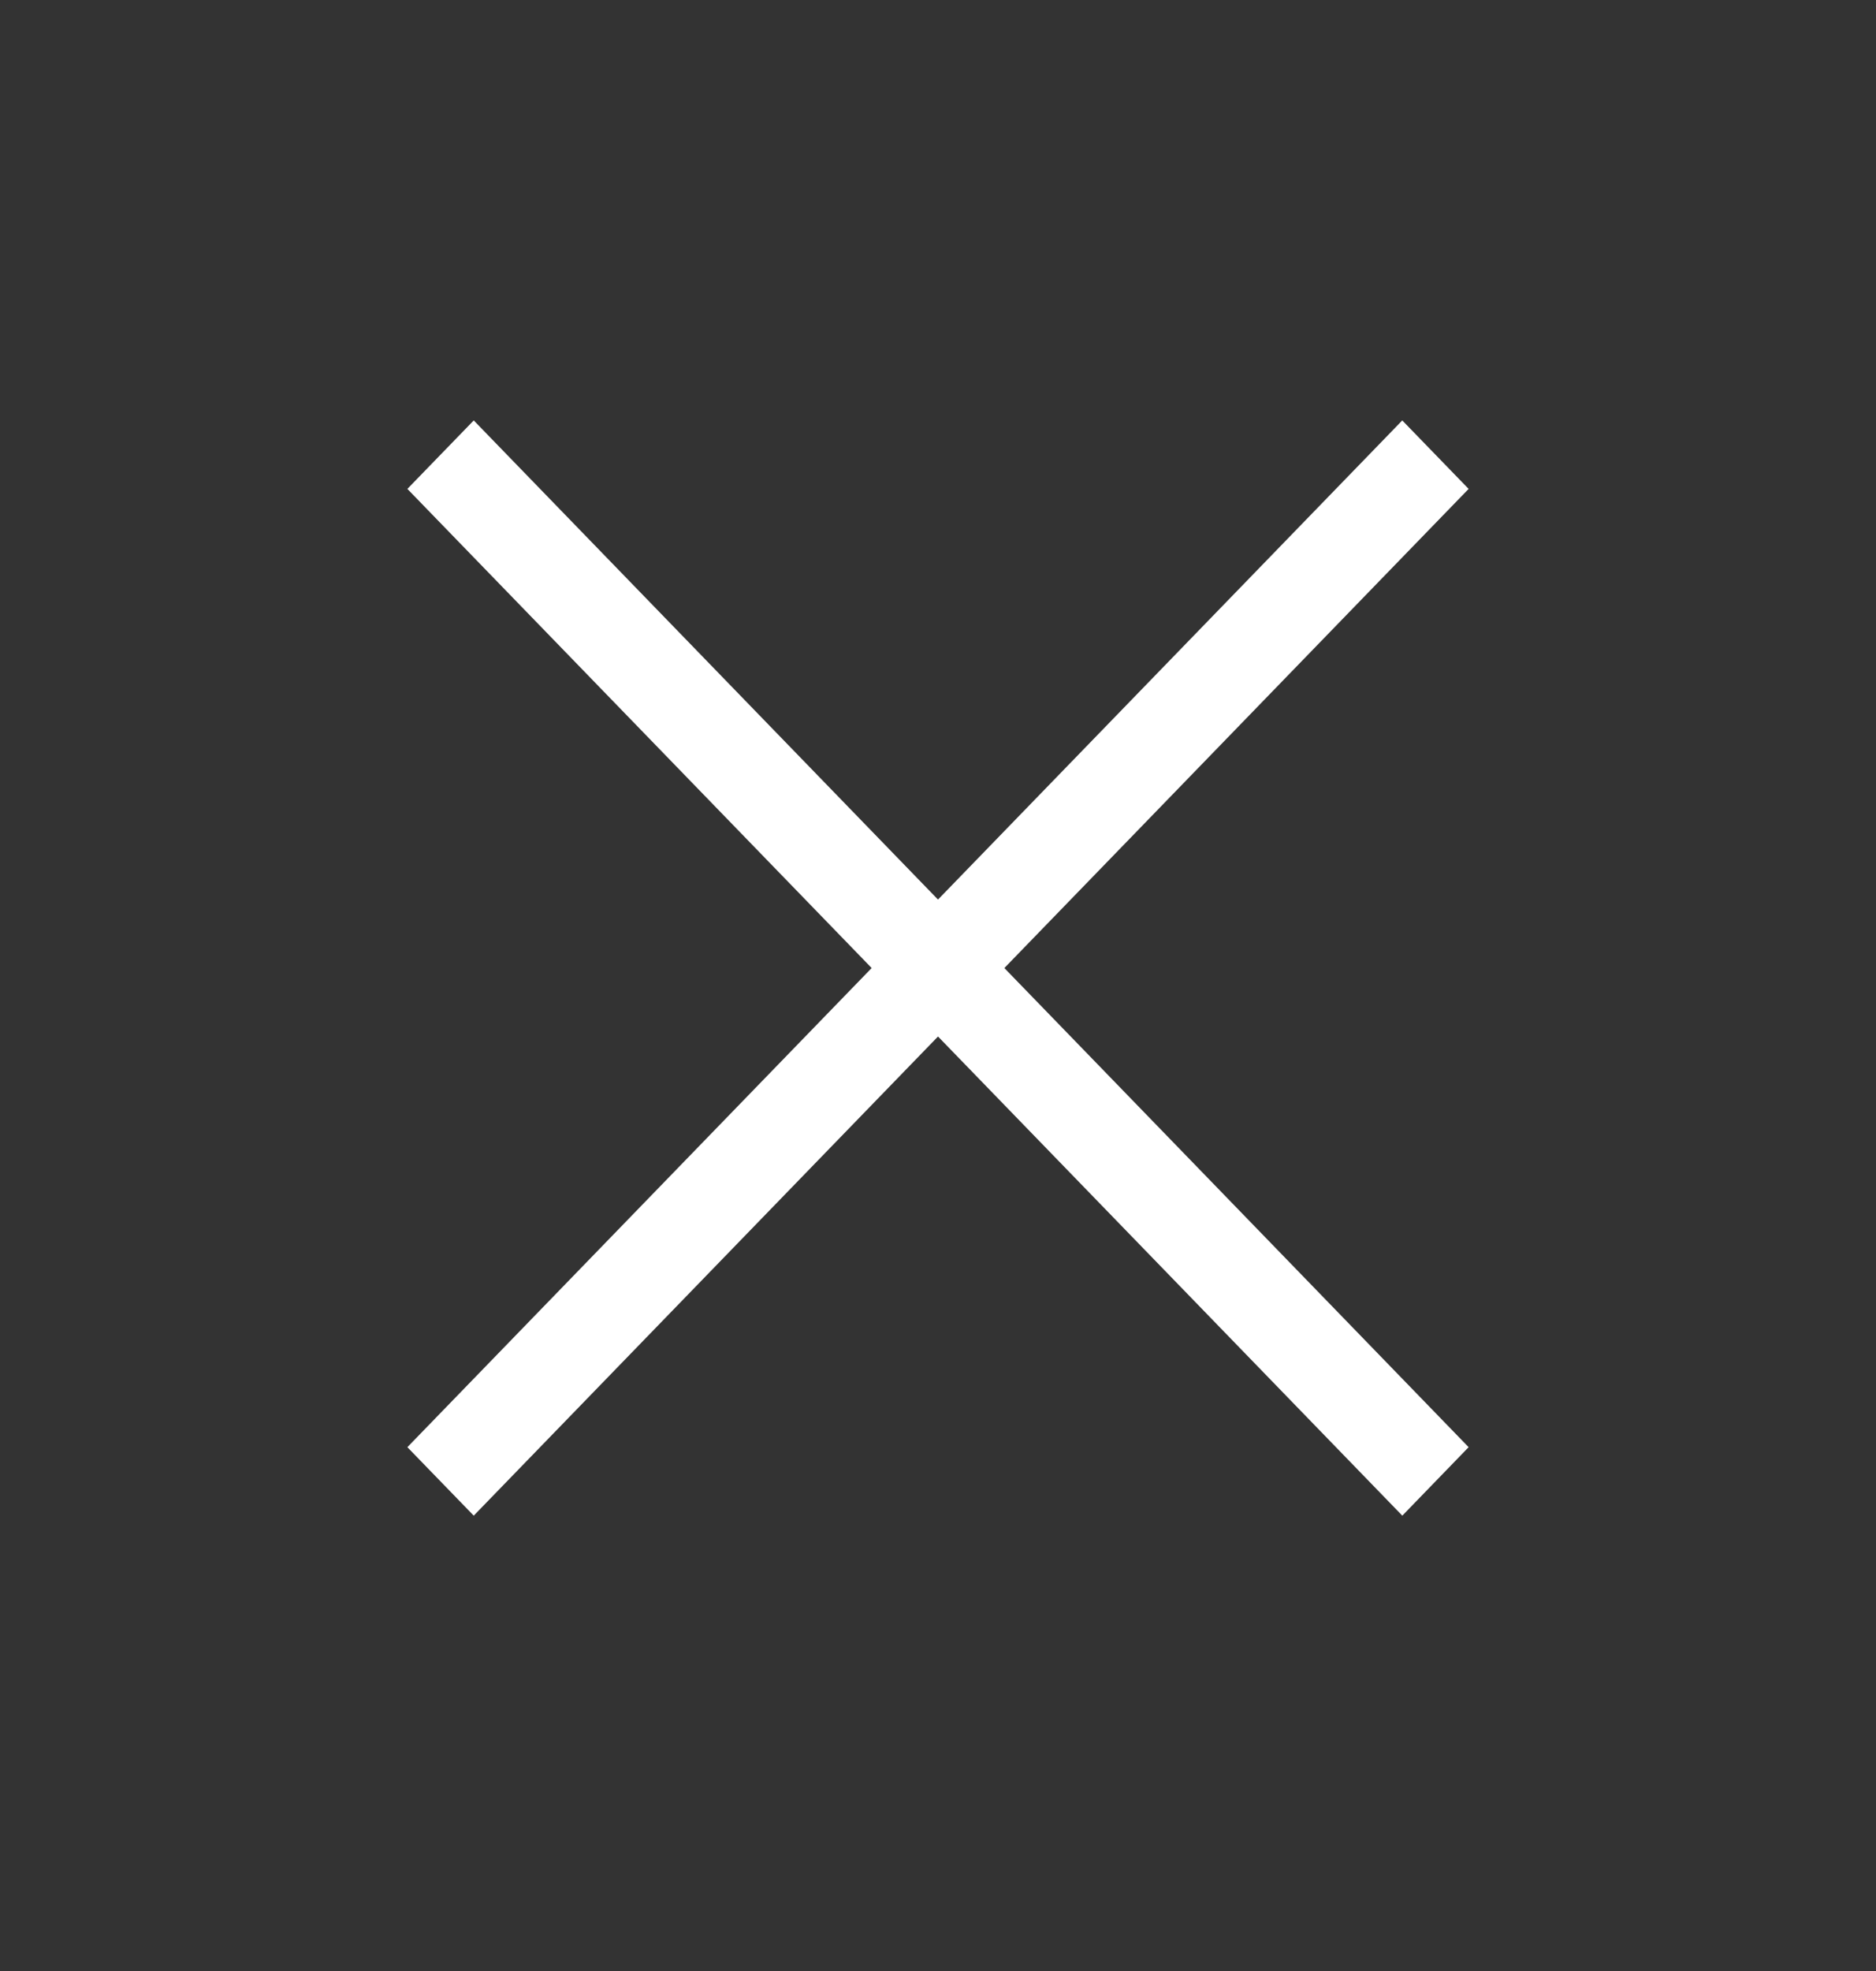
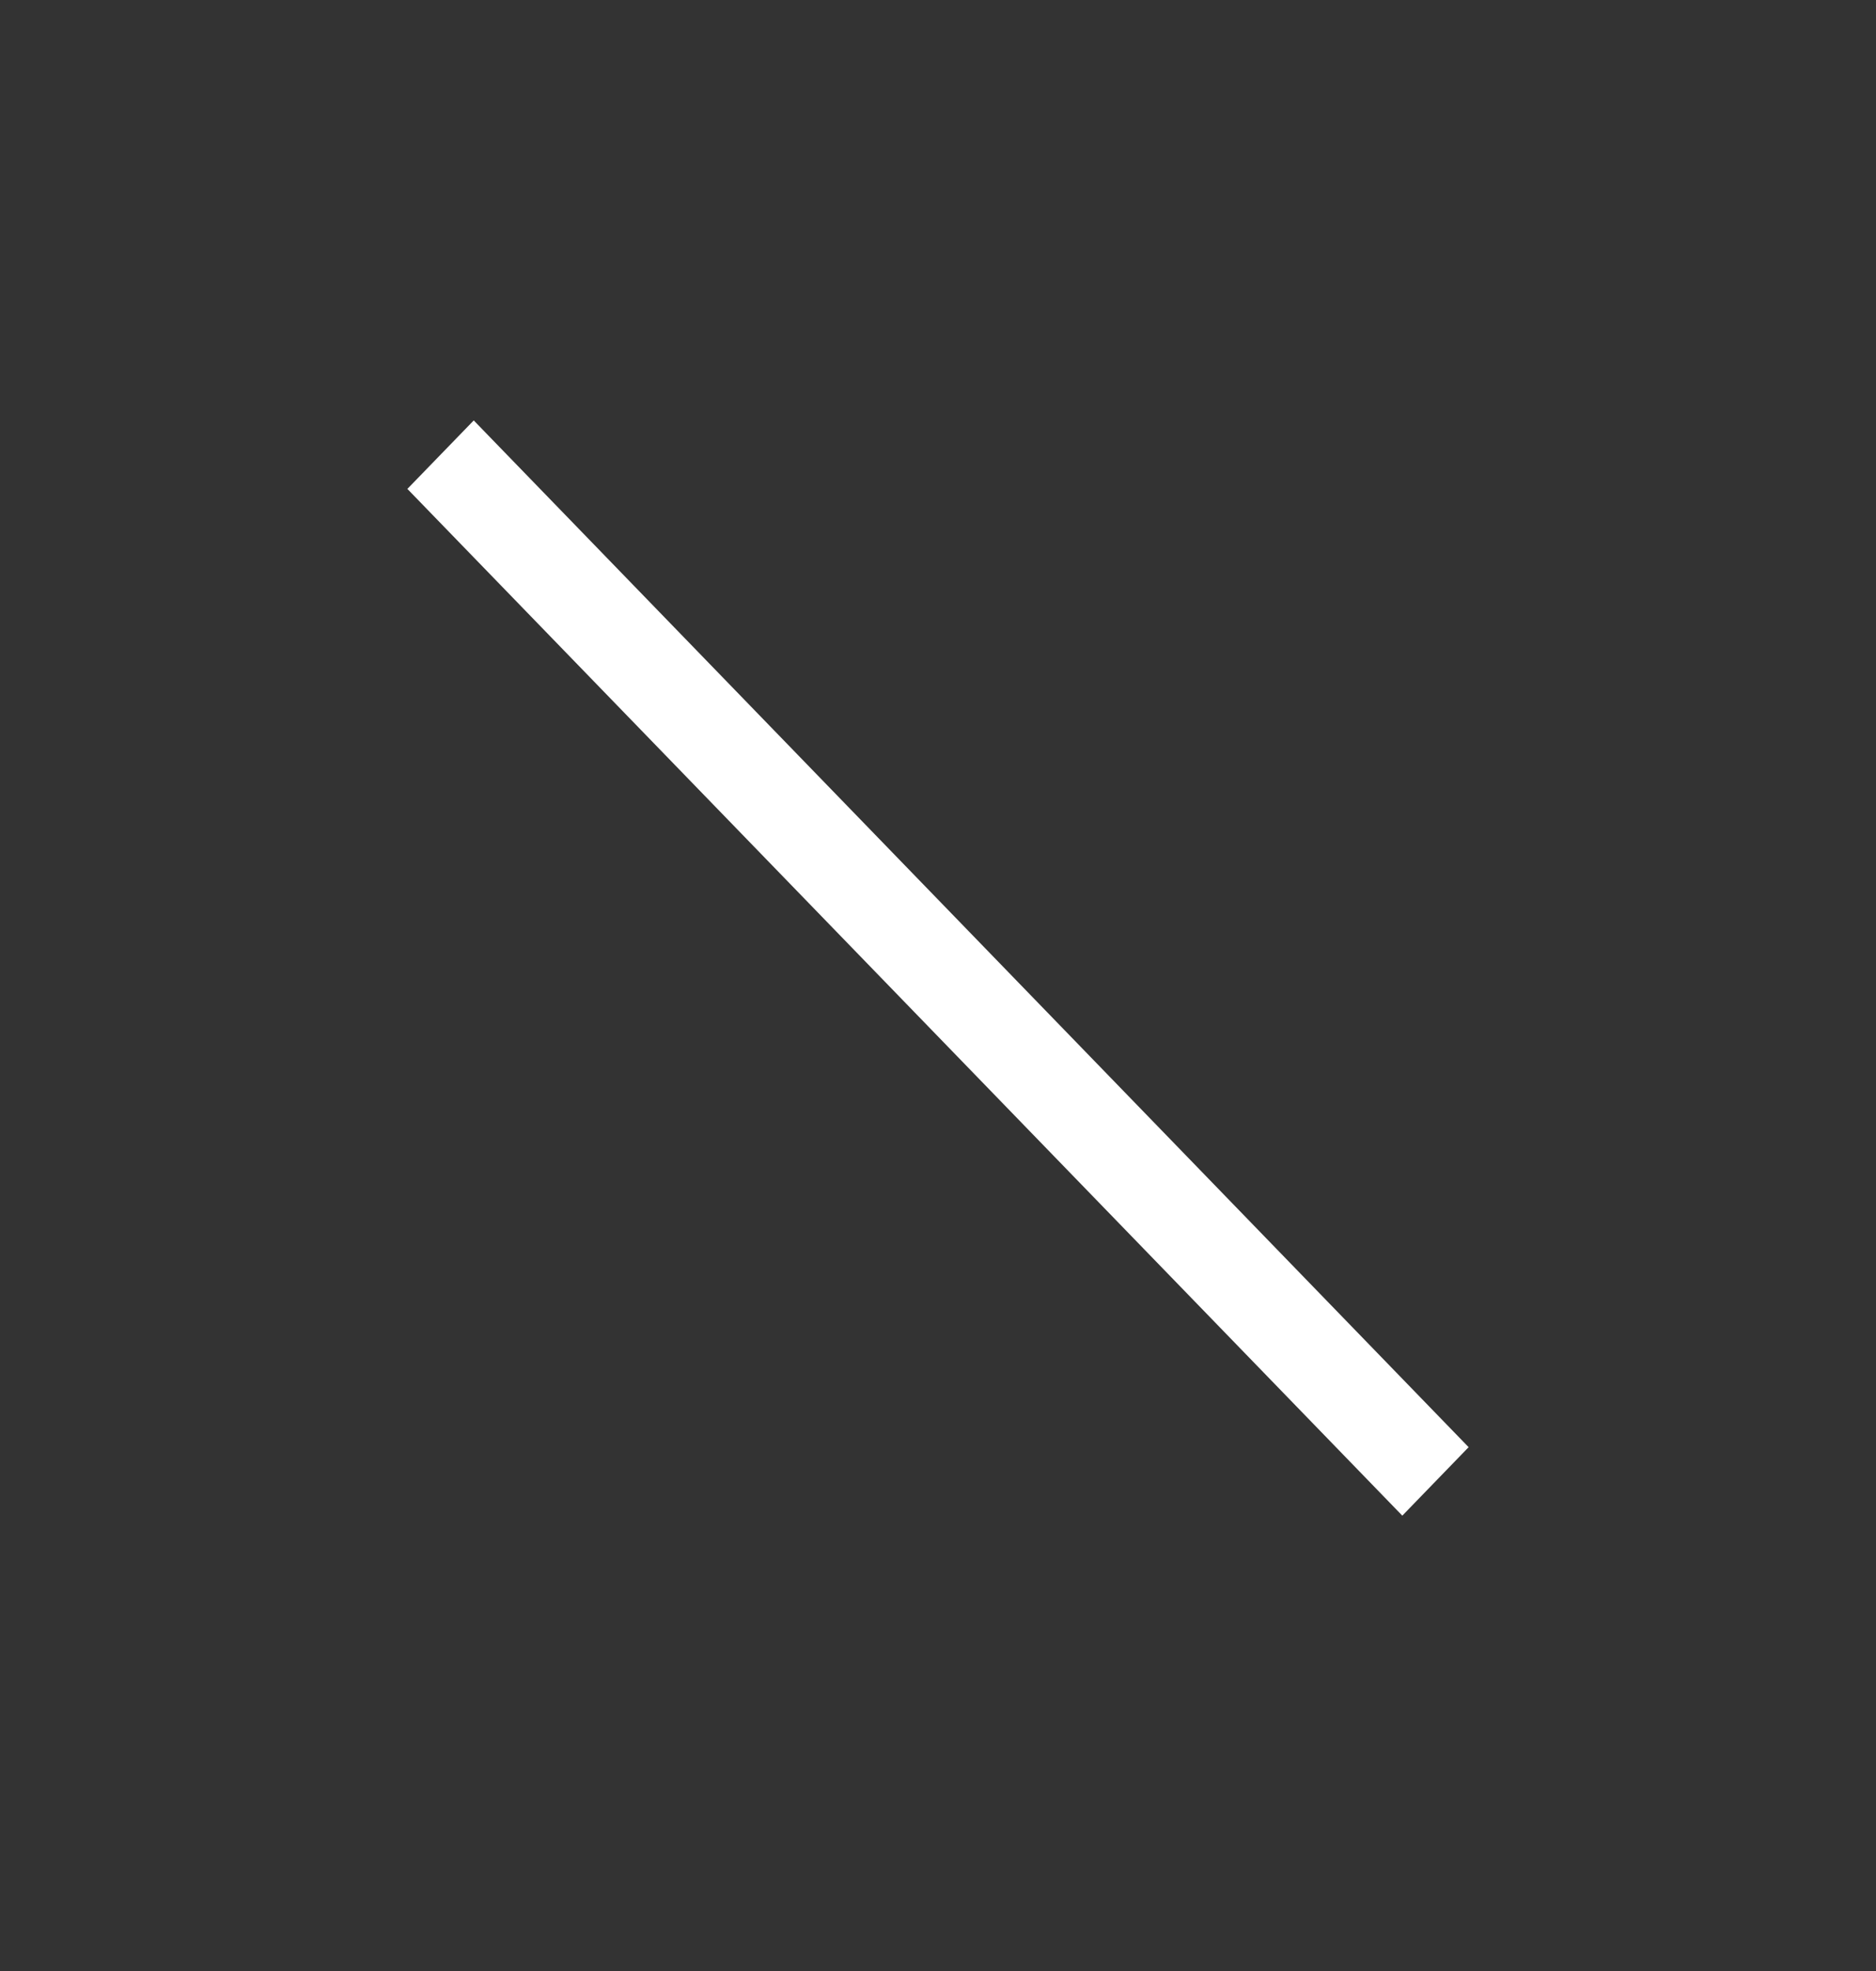
<svg xmlns="http://www.w3.org/2000/svg" width="40" height="42" viewBox="0 0 40 42" fill="none">
  <rect x="0" y="0" width="40" height="42" fill="#333333" stroke="none" />
-   <path fill-rule="evenodd" clip-rule="evenodd" d="M29.899 8.959L8.686 30.838L10.101 32.297L31.314 10.418L29.899 8.959Z" fill="white" />
  <path fill-rule="evenodd" clip-rule="evenodd" d="M8.686 10.418L29.9 32.297L31.314 30.838L10.101 8.959L8.686 10.418Z" fill="white" />
</svg>